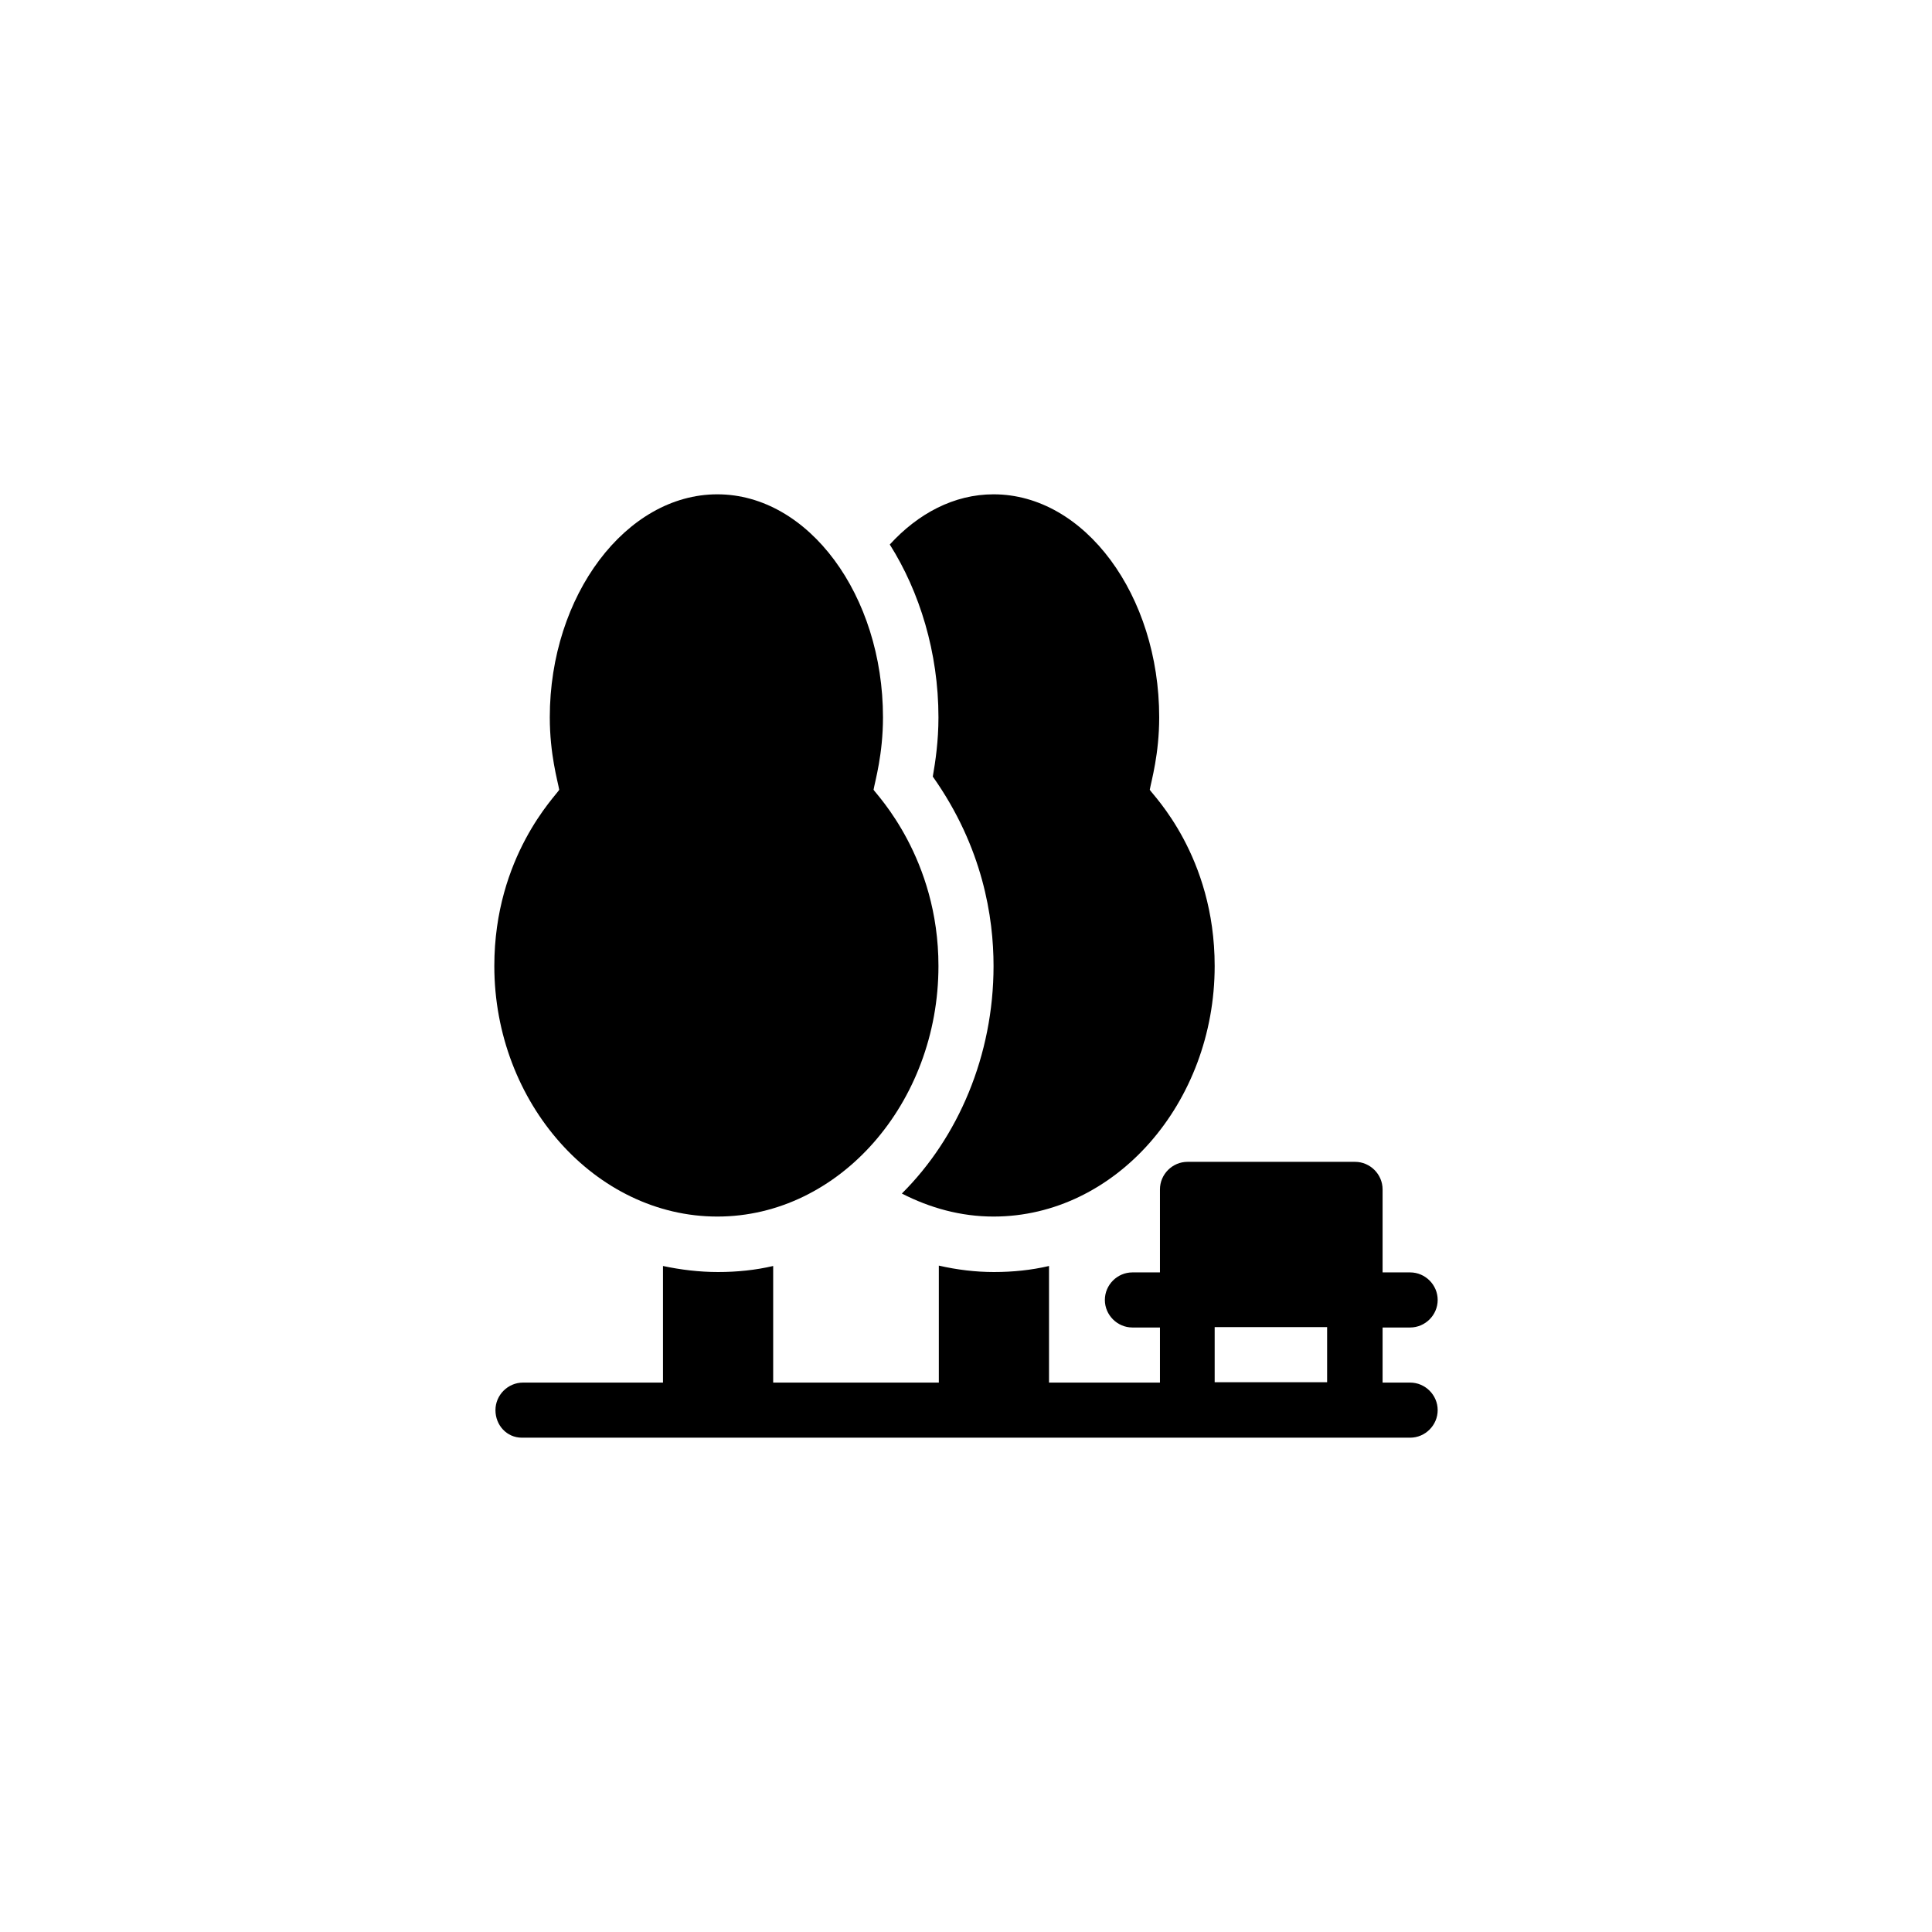
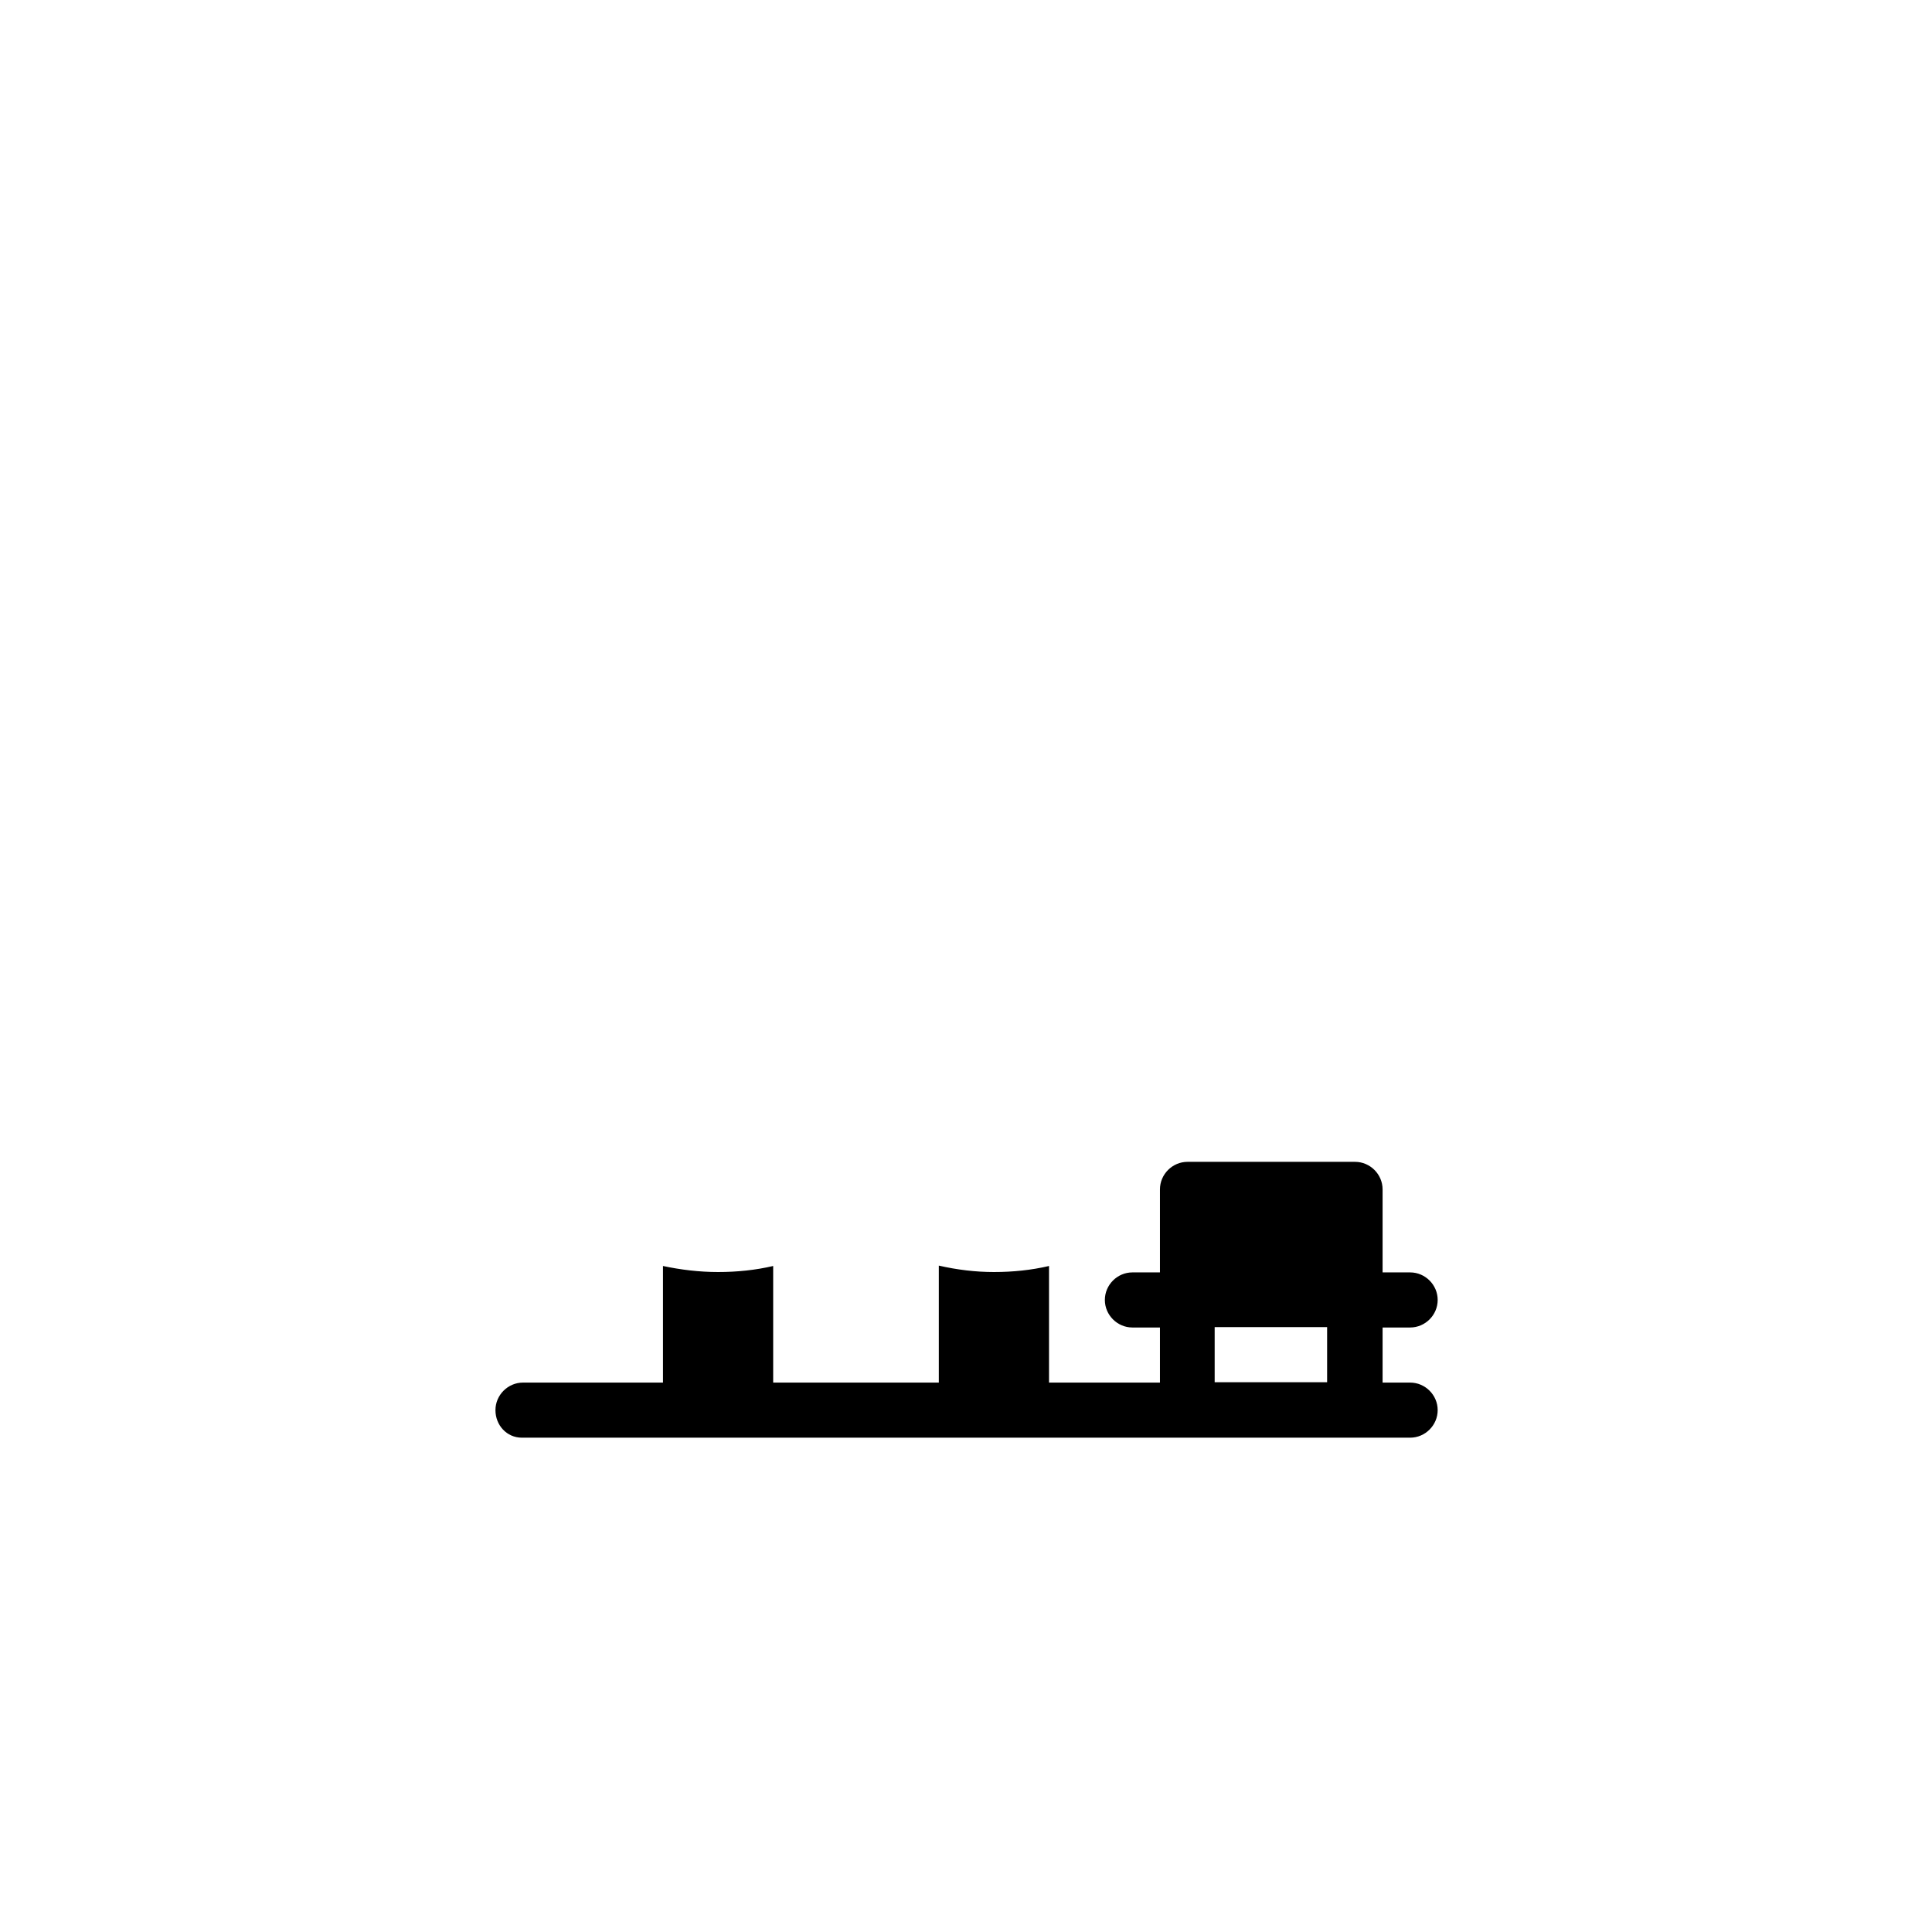
<svg xmlns="http://www.w3.org/2000/svg" version="1.1" id="Layer_1" x="0px" y="0px" viewBox="0 0 512 512" style="enable-background:new 0 0 512 512;" xml:space="preserve">
-   <path d="M190.1,322.4c32.3,0,58.6-30.1,58.6-66.4c0-28.6-16.3-45.3-17.2-46.7c0.4-2.3,2.5-9.4,2.5-19.2c0-32.3-19.7-59.1-43.9-59.1  s-44.4,26.8-44.4,59.1c0,9.8,2.1,16.9,2.5,19.2c-0.8,1.5-17.2,17.6-17.2,46.7C131,292.3,157.8,322.4,190.1,322.4z" />
  <path d="M138.3,381h235.4c4,0,7.3-3.3,7.3-7.3s-3.3-7.3-7.3-7.3h-7.3v-14.6h7.3c4,0,7.3-3.3,7.3-7.3s-3.3-7.3-7.3-7.3h-7.3v-22  c0-4-3.3-7.3-7.3-7.3h-44.4c-4,0-7.3,3.3-7.3,7.3v22h-7.3c-4,0-7.3,3.3-7.3,7.3s3.3,7.3,7.3,7.3h7.3v14.6H278v-30.9  c-4.7,1.1-9.6,1.6-14.6,1.6c-4.9,0-9.8-0.6-14.6-1.7v31h-43.9v-30.9c-4.7,1.1-9.6,1.6-14.6,1.6s-9.9-0.6-14.6-1.6v30.9h-37.1  c-4,0-7.3,3.3-7.3,7.3S134.3,381,138.3,381z M321.9,351.7h29.8v14.6h-29.8V351.7z" />
-   <path d="M247.2,205.8c13.3,18.8,16.1,37.4,16.1,50.2c0,23.7-9.4,45.5-24.3,60.3c7.4,3.8,15.6,6.1,24.3,6.1  c32.3,0,58.6-30.1,58.6-66.4c0-29.2-16.4-45.3-17.2-46.7c0.4-2.3,2.5-9.4,2.5-19.2c0-32.3-19.7-59.1-43.9-59.1  c-10.5,0-20,5.1-27.5,13.3c7.9,12.5,12.9,28.6,12.9,45.8C248.7,196.4,247.9,201.8,247.2,205.8z" />
</svg>